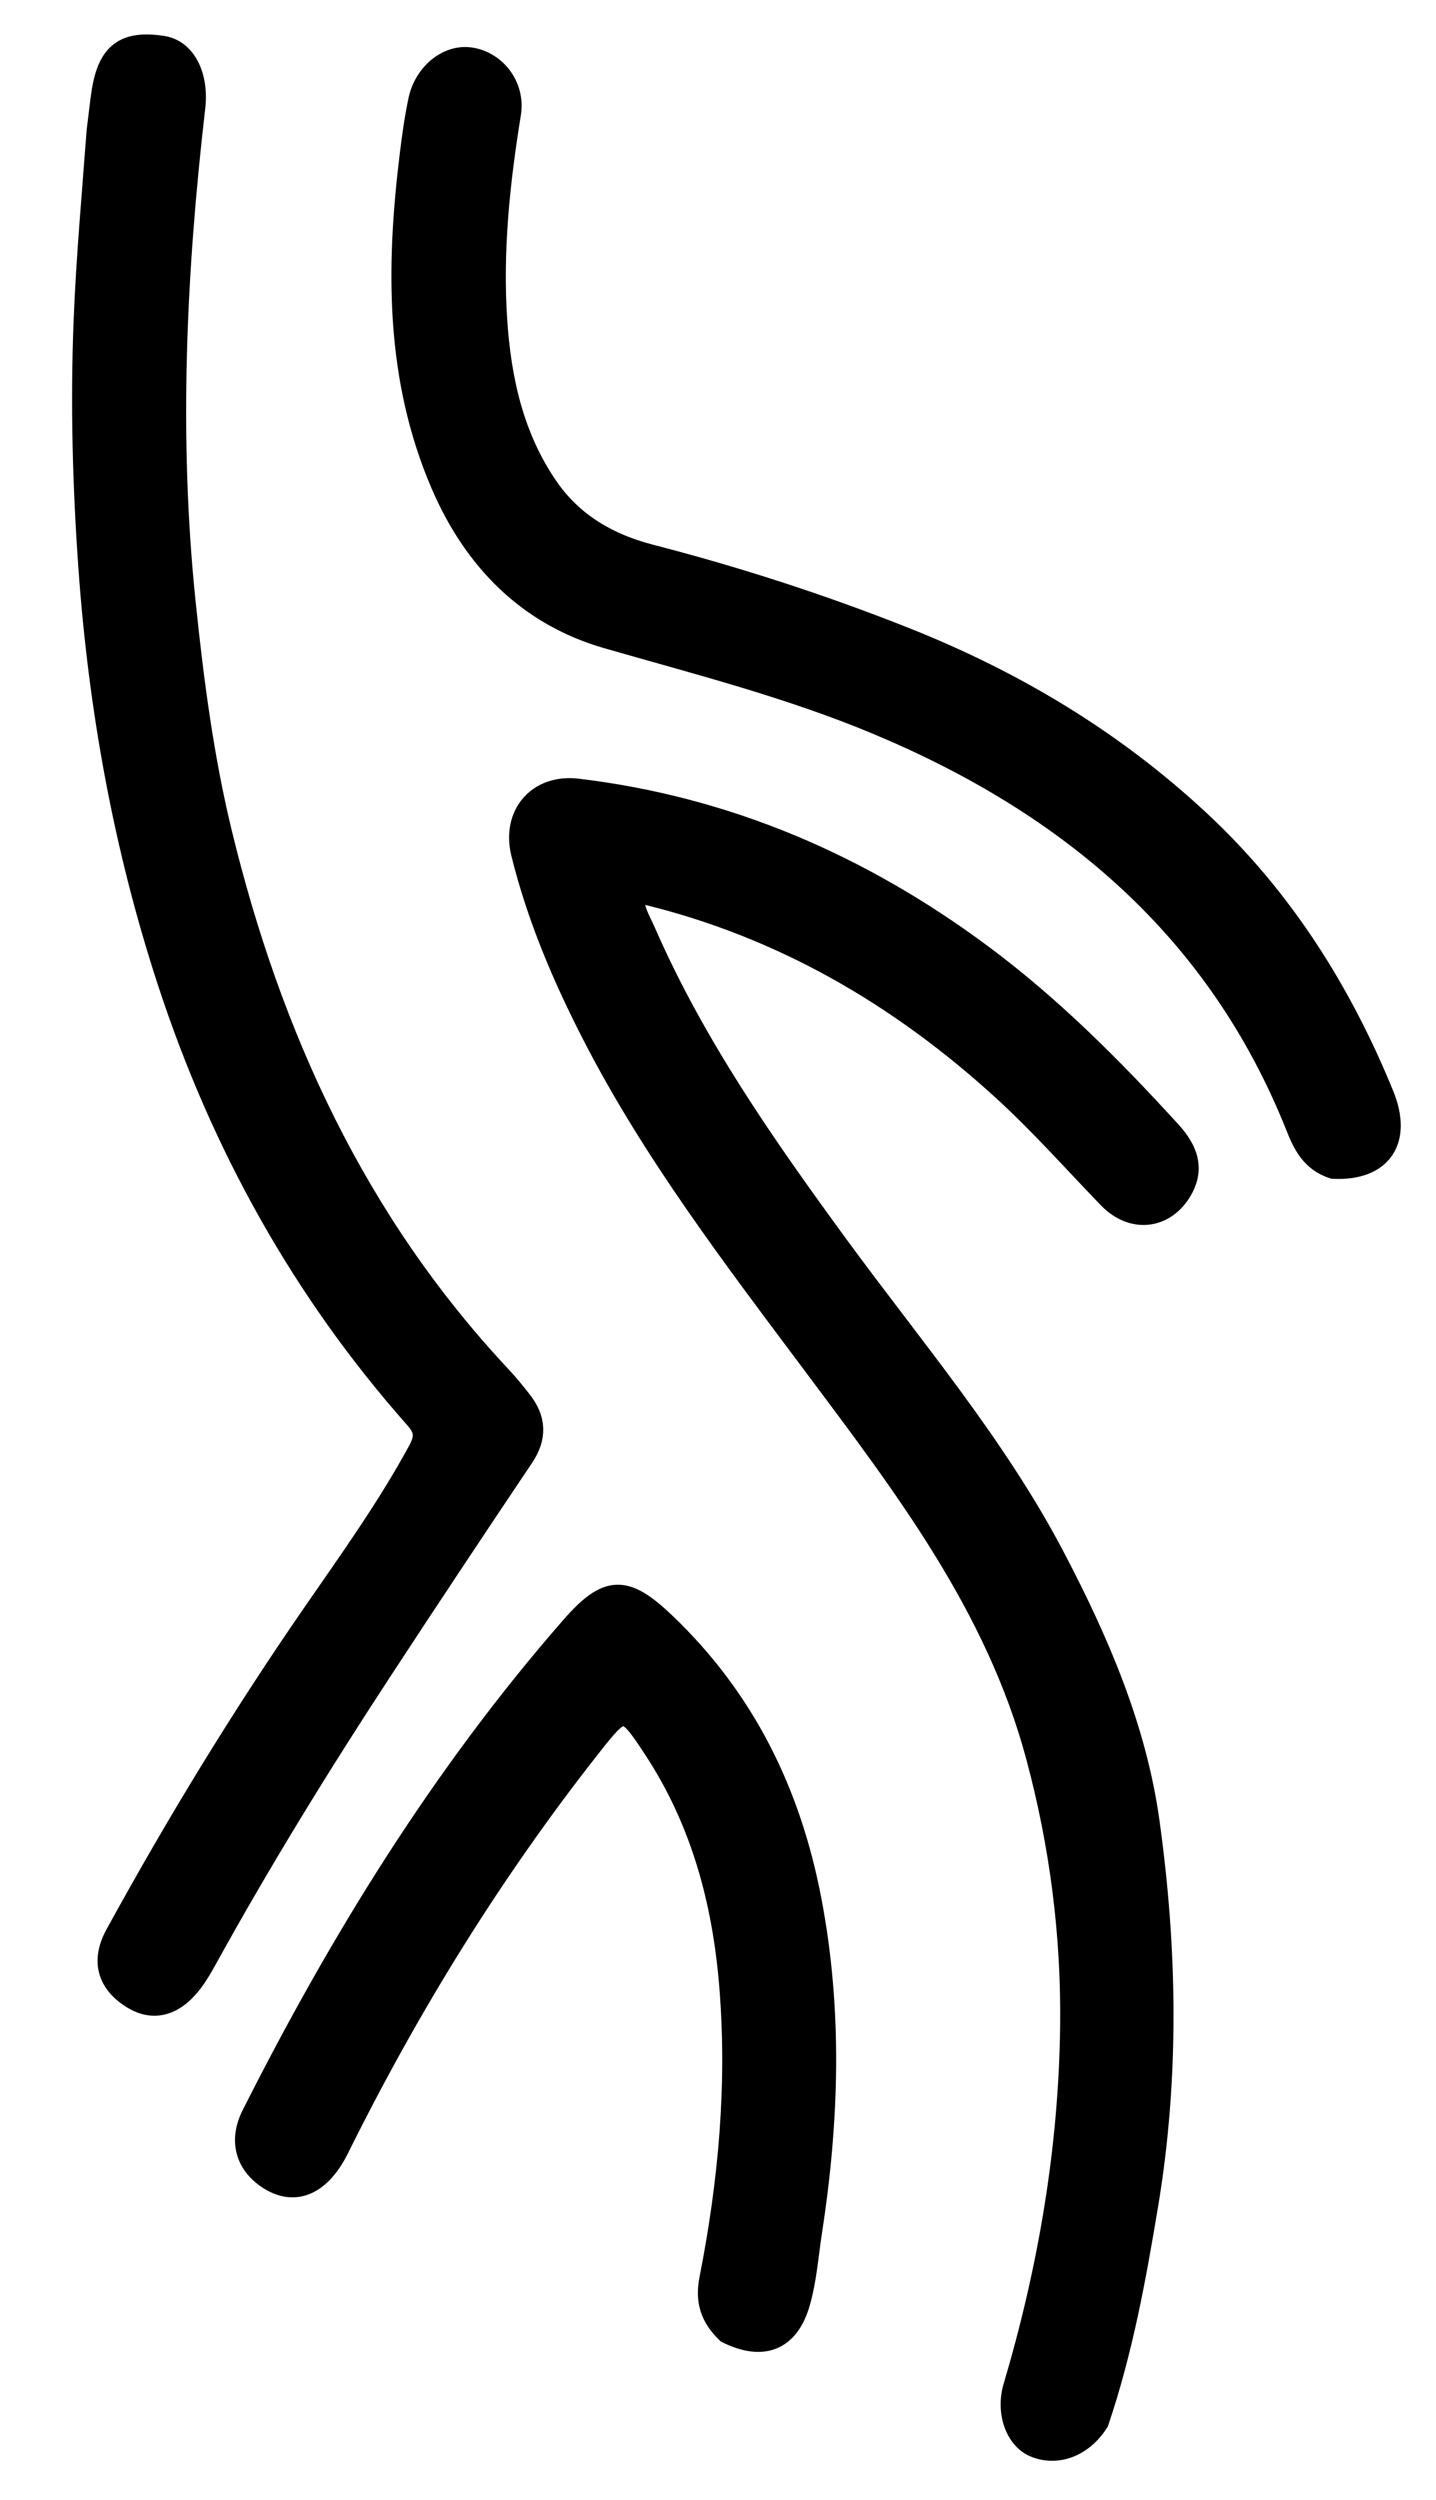
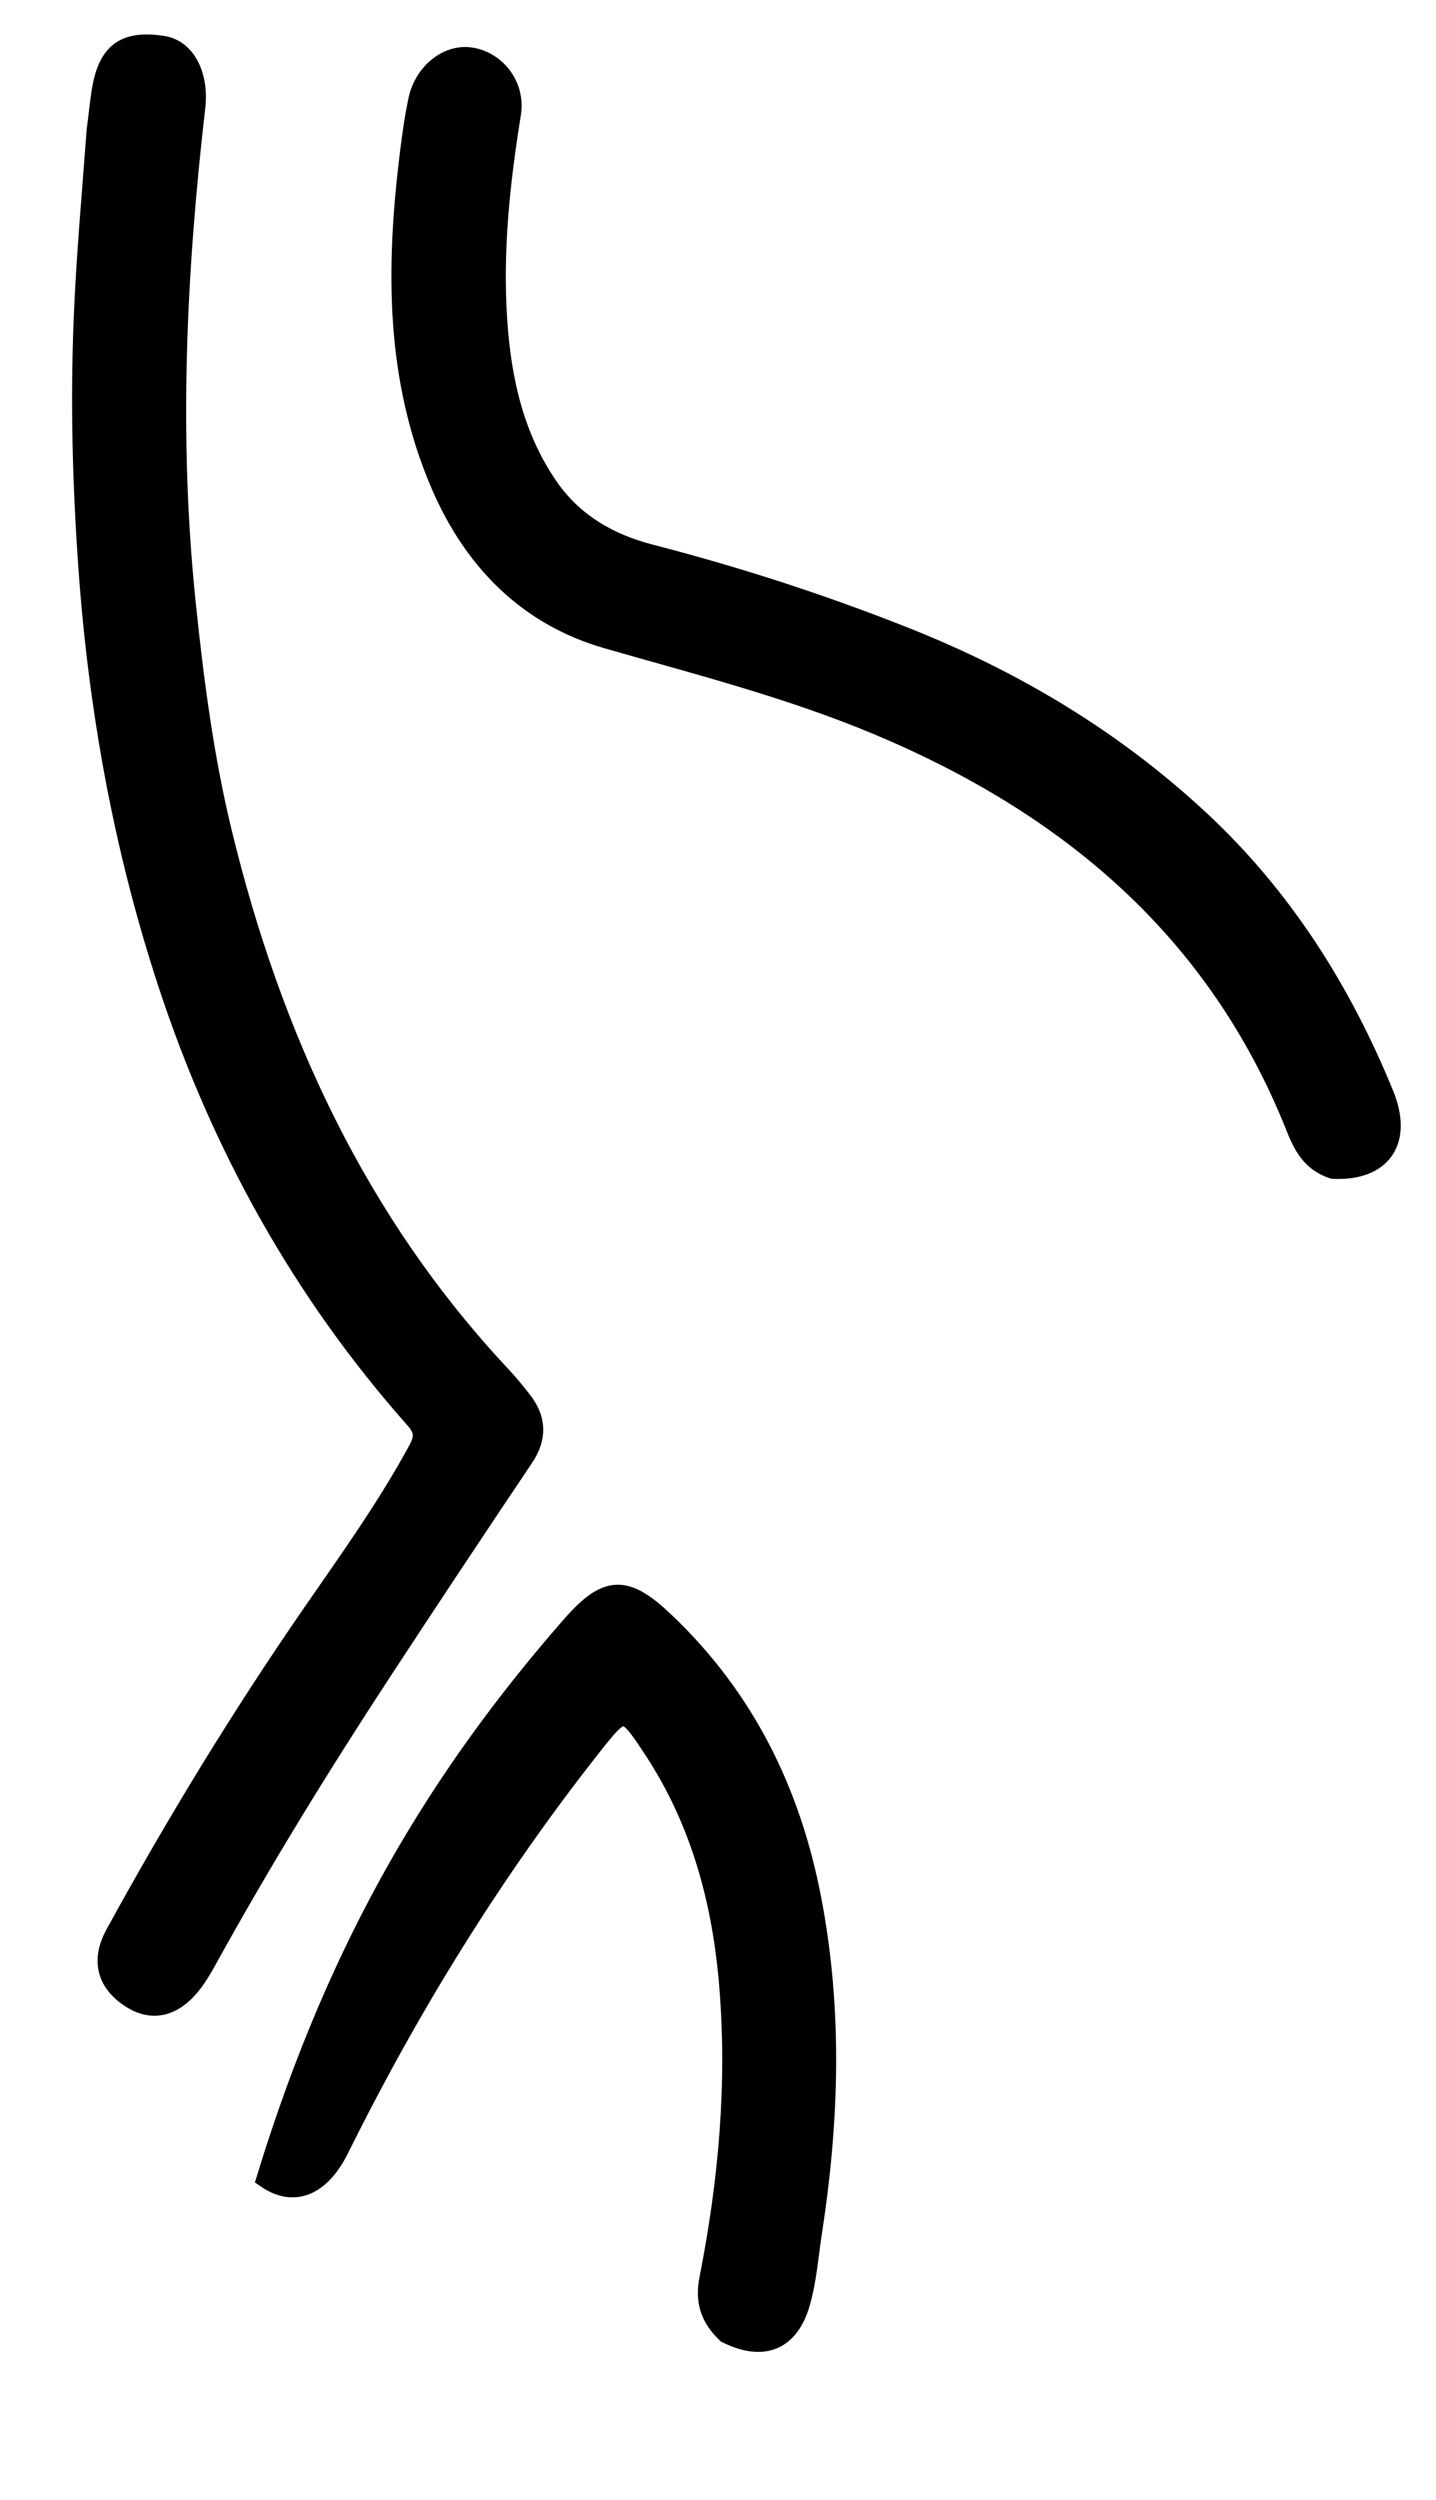
<svg xmlns="http://www.w3.org/2000/svg" version="1.1" id="Layer_1" x="0px" y="0px" viewBox="400 150 270 470" enable-background="new 400 150 270 470" xml:space="preserve">
-   <path fill="#000000" opacity="1" stroke="#000000" stroke-width="4" d="     M606.482,605.324          C603.54,609.995 598.668,611.747 594.477,609.962          C591.018,608.489 589.211,603.501 590.626,598.729          C597.191,576.586 601.053,553.926 601.329,530.896          C601.534,513.798 599.378,496.858 594.868,480.115          C587.283,451.954 570.124,429.557 553.183,406.887          C538.125,386.737 522.799,366.758 511.278,344.247          C505.742,333.43 501.023,322.297 498.092,310.431          C496.308,303.21 501.1,297.492 508.574,298.385          C536.683,301.745 561.727,312.578 584.367,329.343          C597.56,339.113 609.069,350.664 620.092,362.748          C623.18,366.132 624.656,369.733 622.004,374.033          C618.869,379.116 612.905,379.846 608.434,375.221          C601.837,368.395 595.553,361.288 588.516,354.871          C569.091,337.157 547.05,324.317 521.366,318.078          C520.746,317.927 520.086,317.937 519.073,317.835          C518.876,320.799 520.359,323.055 521.37,325.367          C530.647,346.573 543.812,365.382 557.39,383.964          C571.53,403.316 587.226,421.638 598.386,443.008          C606.553,458.647 613.576,474.86 616.031,492.556          C619.364,516.575 619.767,540.599 615.757,564.634          C613.483,578.264 611.044,591.825 606.482,605.324      z" />
  <path fill="#000000" opacity="1" stroke="#000000" stroke-width="4" d="     M418.292,174.498          C418.669,171.743 418.865,169.417 419.24,167.119          C420.414,159.919 423.505,157.657 430.567,158.731          C434.869,159.384 437.281,164.289 436.6,170.183          C433.019,201.169 431.566,232.174 434.794,263.328          C436.305,277.91 438.187,292.418 441.638,306.626          C450.926,344.859 466.933,379.737 494.162,408.8          C495.526,410.255 496.785,411.814 498.017,413.385          C500.691,416.795 500.883,420.194 498.375,423.927          C489.465,437.192 480.626,450.505 471.87,463.873          C460.192,481.7 449.022,499.839 438.724,518.506          C437.921,519.961 437.074,521.416 436.062,522.727          C432.659,527.136 428.784,528.107 424.848,525.654          C420.301,522.819 419.052,518.682 421.768,513.722          C433.128,492.977 445.413,472.821 458.875,453.334          C465.759,443.368 472.865,433.467 478.683,422.759          C480.005,420.327 480.009,418.809 478.113,416.67          C456.837,392.67 441.622,365.136 431.66,334.771          C423.346,309.426 418.635,283.334 416.736,256.684          C415.634,241.214 415.232,225.761 415.842,210.294          C416.307,198.496 417.386,186.724 418.292,174.498      z" />
  <path fill="#000000" opacity="1" stroke="#000000" stroke-width="4" d="     M650.689,369.63          C646.546,368.294 645.039,365.054 643.744,361.805          C628.934,324.646 600.995,301.208 564.966,286.134          C548.498,279.244 531.27,274.861 514.17,269.945          C499.227,265.649 489.082,255.236 482.977,241.017          C474.404,221.048 474.567,200.205 477.145,179.165          C477.57,175.698 478.046,172.222 478.775,168.809          C479.836,163.842 484.107,160.395 488.238,160.884          C492.957,161.442 496.817,166.032 495.956,171.358          C493.875,184.228 492.503,197.129 493.365,210.142          C494.108,221.363 496.471,232.211 503.05,241.708          C507.755,248.498 514.507,252.333 522.238,254.332          C538.498,258.534 554.34,263.654 570.026,269.877          C590.819,278.126 609.364,289.269 625.59,304.392          C641.07,318.82 652.138,336.356 660.102,355.861          C663.588,364.398 659.751,370.055 650.689,369.63      z" />
-   <path fill="#000000" opacity="1" stroke="#000000" stroke-width="4" d="     M536.704,588.574          C533.569,585.561 532.696,582.507 533.502,578.406          C537.076,560.232 538.753,541.926 537.232,523.346          C535.92,507.309 531.846,492.292 522.959,478.771          C517.51,470.483 517.192,470.538 511.079,478.3          C492.571,501.797 476.949,527.101 463.669,553.876          C460.197,560.876 455.31,562.915 450.269,559.489          C446.226,556.741 445.005,552.392 447.418,547.609          C463.967,514.795 483.142,483.677 507.391,455.904          C514.236,448.064 517.592,448.068 525.057,455.204          C539.995,469.483 548.589,486.968 552.458,507.204          C556.454,528.101 555.771,548.844 552.551,569.7          C551.868,574.124 551.571,578.571 550.319,582.927          C548.34,589.81 543.646,592.01 536.704,588.574      z" />
+   <path fill="#000000" opacity="1" stroke="#000000" stroke-width="4" d="     M536.704,588.574          C533.569,585.561 532.696,582.507 533.502,578.406          C537.076,560.232 538.753,541.926 537.232,523.346          C535.92,507.309 531.846,492.292 522.959,478.771          C517.51,470.483 517.192,470.538 511.079,478.3          C492.571,501.797 476.949,527.101 463.669,553.876          C460.197,560.876 455.31,562.915 450.269,559.489          C463.967,514.795 483.142,483.677 507.391,455.904          C514.236,448.064 517.592,448.068 525.057,455.204          C539.995,469.483 548.589,486.968 552.458,507.204          C556.454,528.101 555.771,548.844 552.551,569.7          C551.868,574.124 551.571,578.571 550.319,582.927          C548.34,589.81 543.646,592.01 536.704,588.574      z" />
</svg>